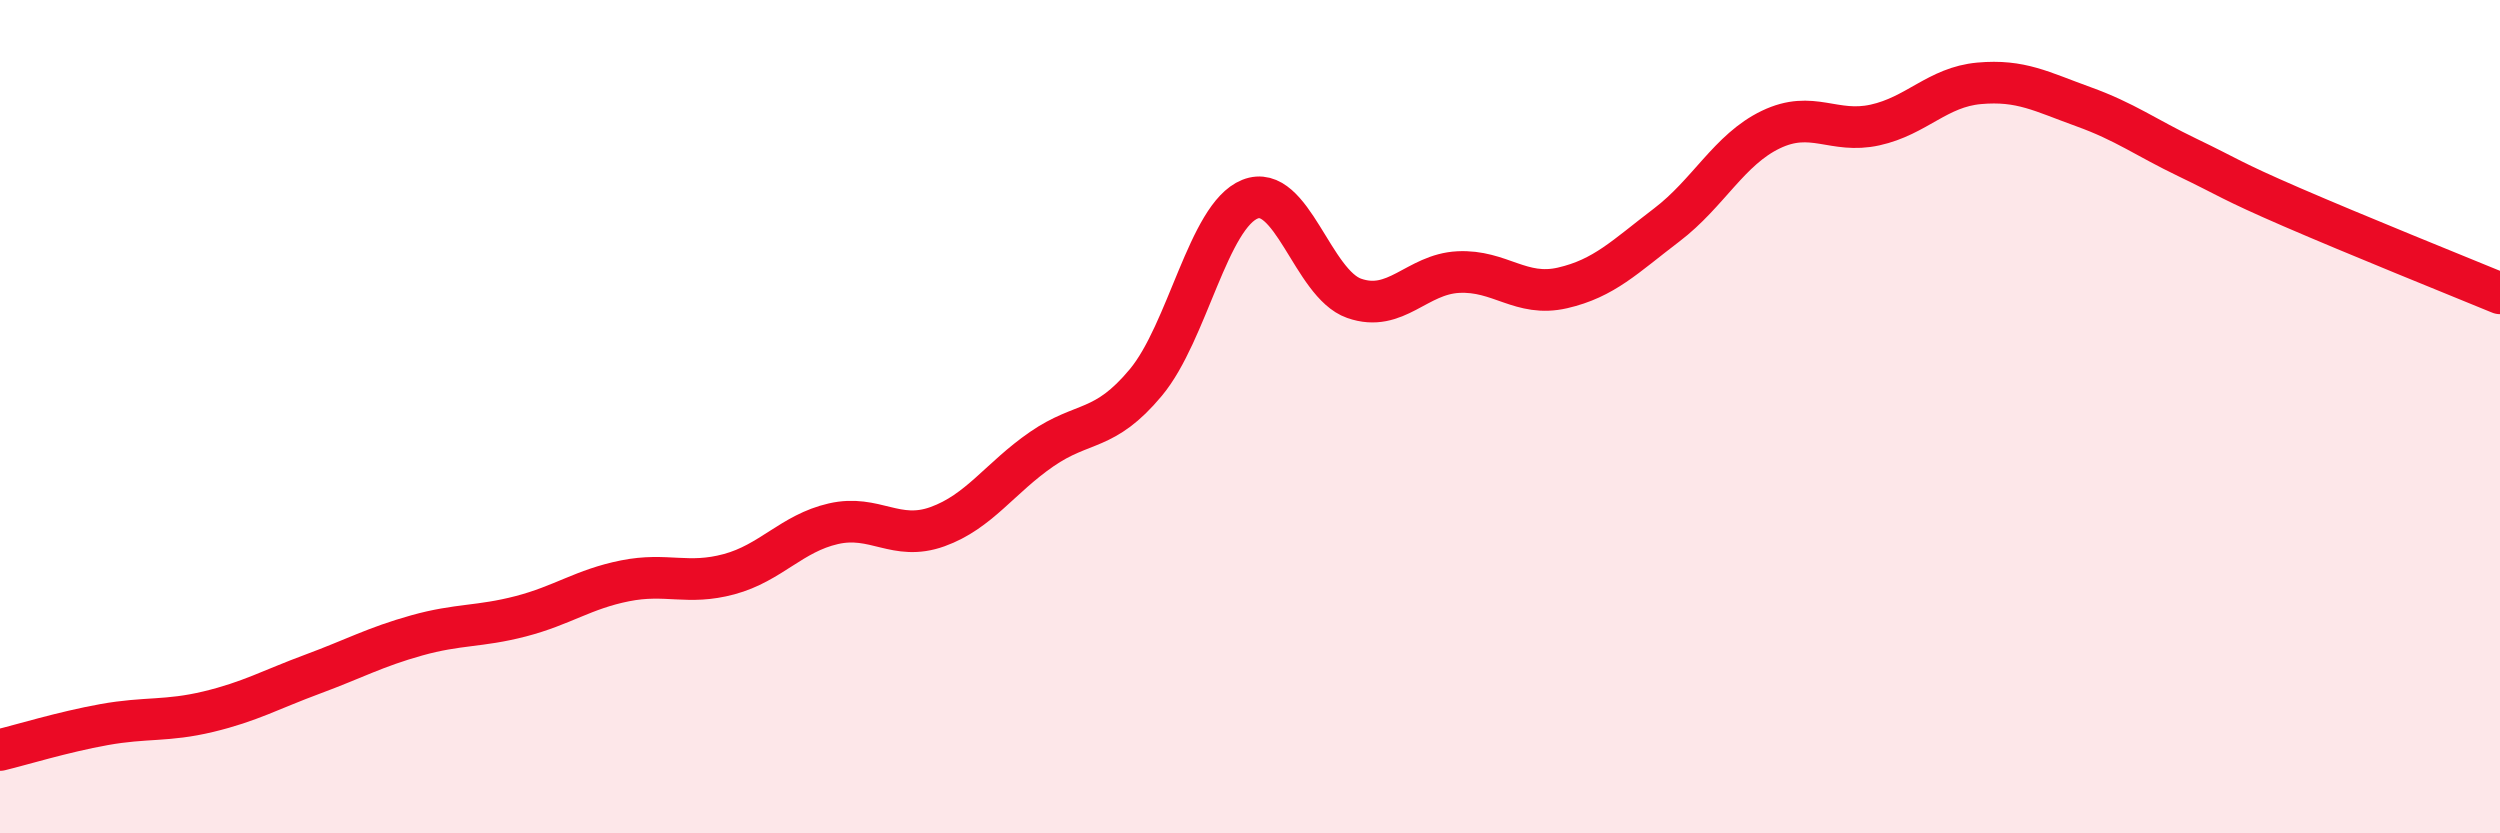
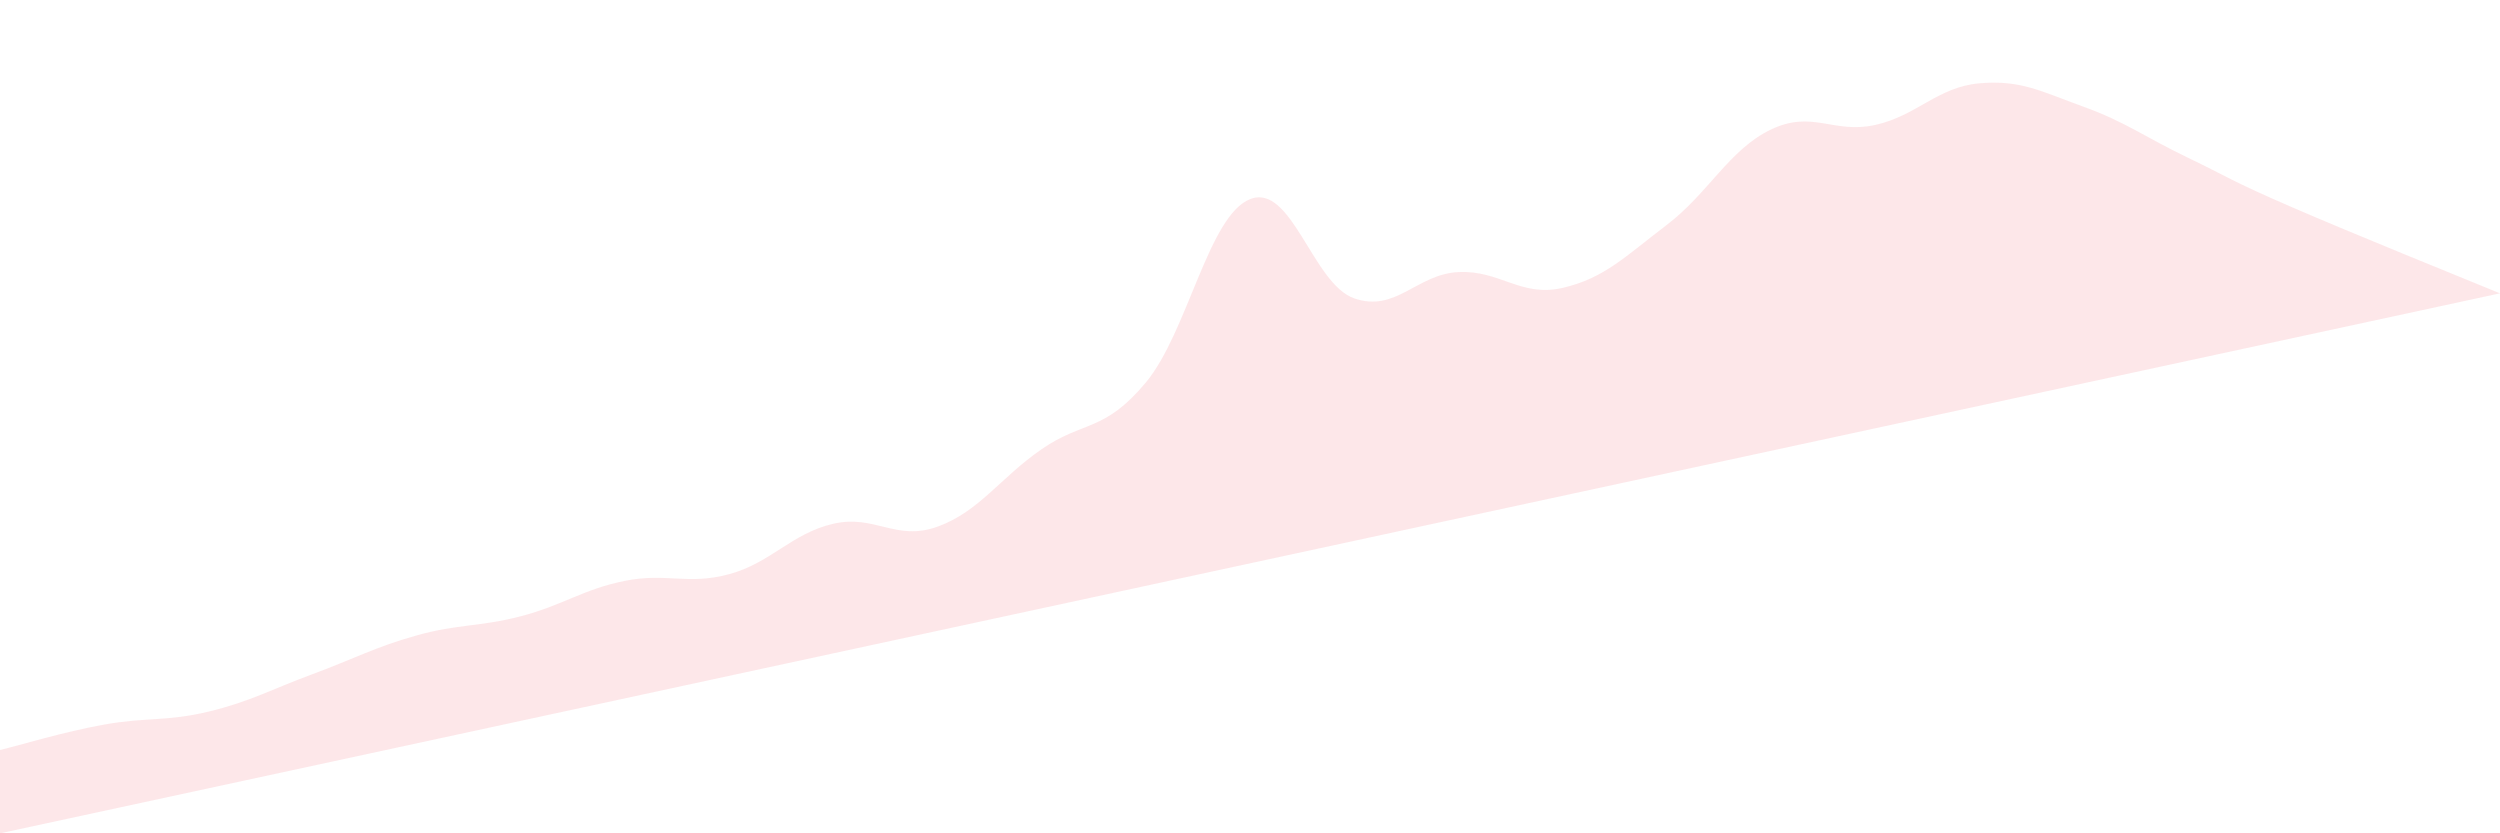
<svg xmlns="http://www.w3.org/2000/svg" width="60" height="20" viewBox="0 0 60 20">
-   <path d="M 0,18 C 0.5,17.88 1.5,17.57 2.5,17.39 C 3.5,17.21 4,17.32 5,17.08 C 6,16.84 6.5,16.55 7.5,16.18 C 8.5,15.81 9,15.53 10,15.25 C 11,14.97 11.5,15.05 12.5,14.79 C 13.5,14.53 14,14.14 15,13.94 C 16,13.74 16.5,14.05 17.5,13.78 C 18.5,13.51 19,12.8 20,12.57 C 21,12.34 21.5,13 22.5,12.64 C 23.5,12.28 24,11.47 25,10.78 C 26,10.09 26.5,10.38 27.5,9.18 C 28.5,7.98 29,5.18 30,4.78 C 31,4.38 31.5,6.81 32.5,7.16 C 33.5,7.51 34,6.58 35,6.53 C 36,6.48 36.5,7.14 37.5,6.91 C 38.5,6.68 39,6.16 40,5.4 C 41,4.64 41.5,3.59 42.5,3.11 C 43.5,2.63 44,3.22 45,3 C 46,2.78 46.5,2.09 47.5,2 C 48.5,1.91 49,2.2 50,2.56 C 51,2.92 51.5,3.3 52.5,3.78 C 53.5,4.26 53.5,4.32 55,4.97 C 56.5,5.62 59,6.63 60,7.04L60 20L0 20Z" fill="#EB0A25" opacity="0.1" stroke-linecap="round" stroke-linejoin="round" />
-   <path d="M 0,18 C 0.5,17.88 1.5,17.57 2.5,17.39 C 3.5,17.21 4,17.32 5,17.08 C 6,16.84 6.5,16.55 7.5,16.18 C 8.5,15.81 9,15.53 10,15.25 C 11,14.97 11.5,15.05 12.5,14.79 C 13.5,14.53 14,14.14 15,13.94 C 16,13.74 16.5,14.05 17.5,13.78 C 18.5,13.51 19,12.8 20,12.57 C 21,12.34 21.5,13 22.5,12.64 C 23.5,12.28 24,11.47 25,10.78 C 26,10.09 26.5,10.38 27.5,9.18 C 28.5,7.98 29,5.18 30,4.78 C 31,4.38 31.5,6.81 32.5,7.16 C 33.5,7.51 34,6.58 35,6.53 C 36,6.48 36.5,7.14 37.5,6.91 C 38.5,6.68 39,6.16 40,5.4 C 41,4.64 41.5,3.59 42.5,3.11 C 43.5,2.63 44,3.22 45,3 C 46,2.78 46.5,2.09 47.5,2 C 48.5,1.91 49,2.2 50,2.56 C 51,2.92 51.5,3.3 52.5,3.78 C 53.5,4.26 53.5,4.32 55,4.97 C 56.5,5.62 59,6.63 60,7.04" stroke="#EB0A25" stroke-width="1" fill="none" stroke-linecap="round" stroke-linejoin="round" />
+   <path d="M 0,18 C 0.5,17.88 1.5,17.57 2.5,17.39 C 3.5,17.21 4,17.32 5,17.08 C 6,16.84 6.5,16.55 7.5,16.18 C 8.5,15.81 9,15.53 10,15.25 C 11,14.97 11.5,15.05 12.5,14.79 C 13.5,14.53 14,14.14 15,13.94 C 16,13.74 16.5,14.05 17.5,13.78 C 18.5,13.51 19,12.8 20,12.57 C 21,12.34 21.5,13 22.5,12.64 C 23.5,12.28 24,11.47 25,10.78 C 26,10.09 26.5,10.38 27.5,9.18 C 28.5,7.98 29,5.18 30,4.78 C 31,4.38 31.5,6.81 32.5,7.16 C 33.5,7.51 34,6.58 35,6.53 C 36,6.48 36.5,7.14 37.5,6.91 C 38.5,6.68 39,6.16 40,5.4 C 41,4.64 41.5,3.59 42.5,3.11 C 43.5,2.63 44,3.22 45,3 C 46,2.78 46.5,2.09 47.5,2 C 48.5,1.91 49,2.2 50,2.56 C 51,2.92 51.5,3.3 52.5,3.78 C 53.5,4.26 53.5,4.32 55,4.97 C 56.5,5.62 59,6.63 60,7.04L0 20Z" fill="#EB0A25" opacity="0.1" stroke-linecap="round" stroke-linejoin="round" />
</svg>